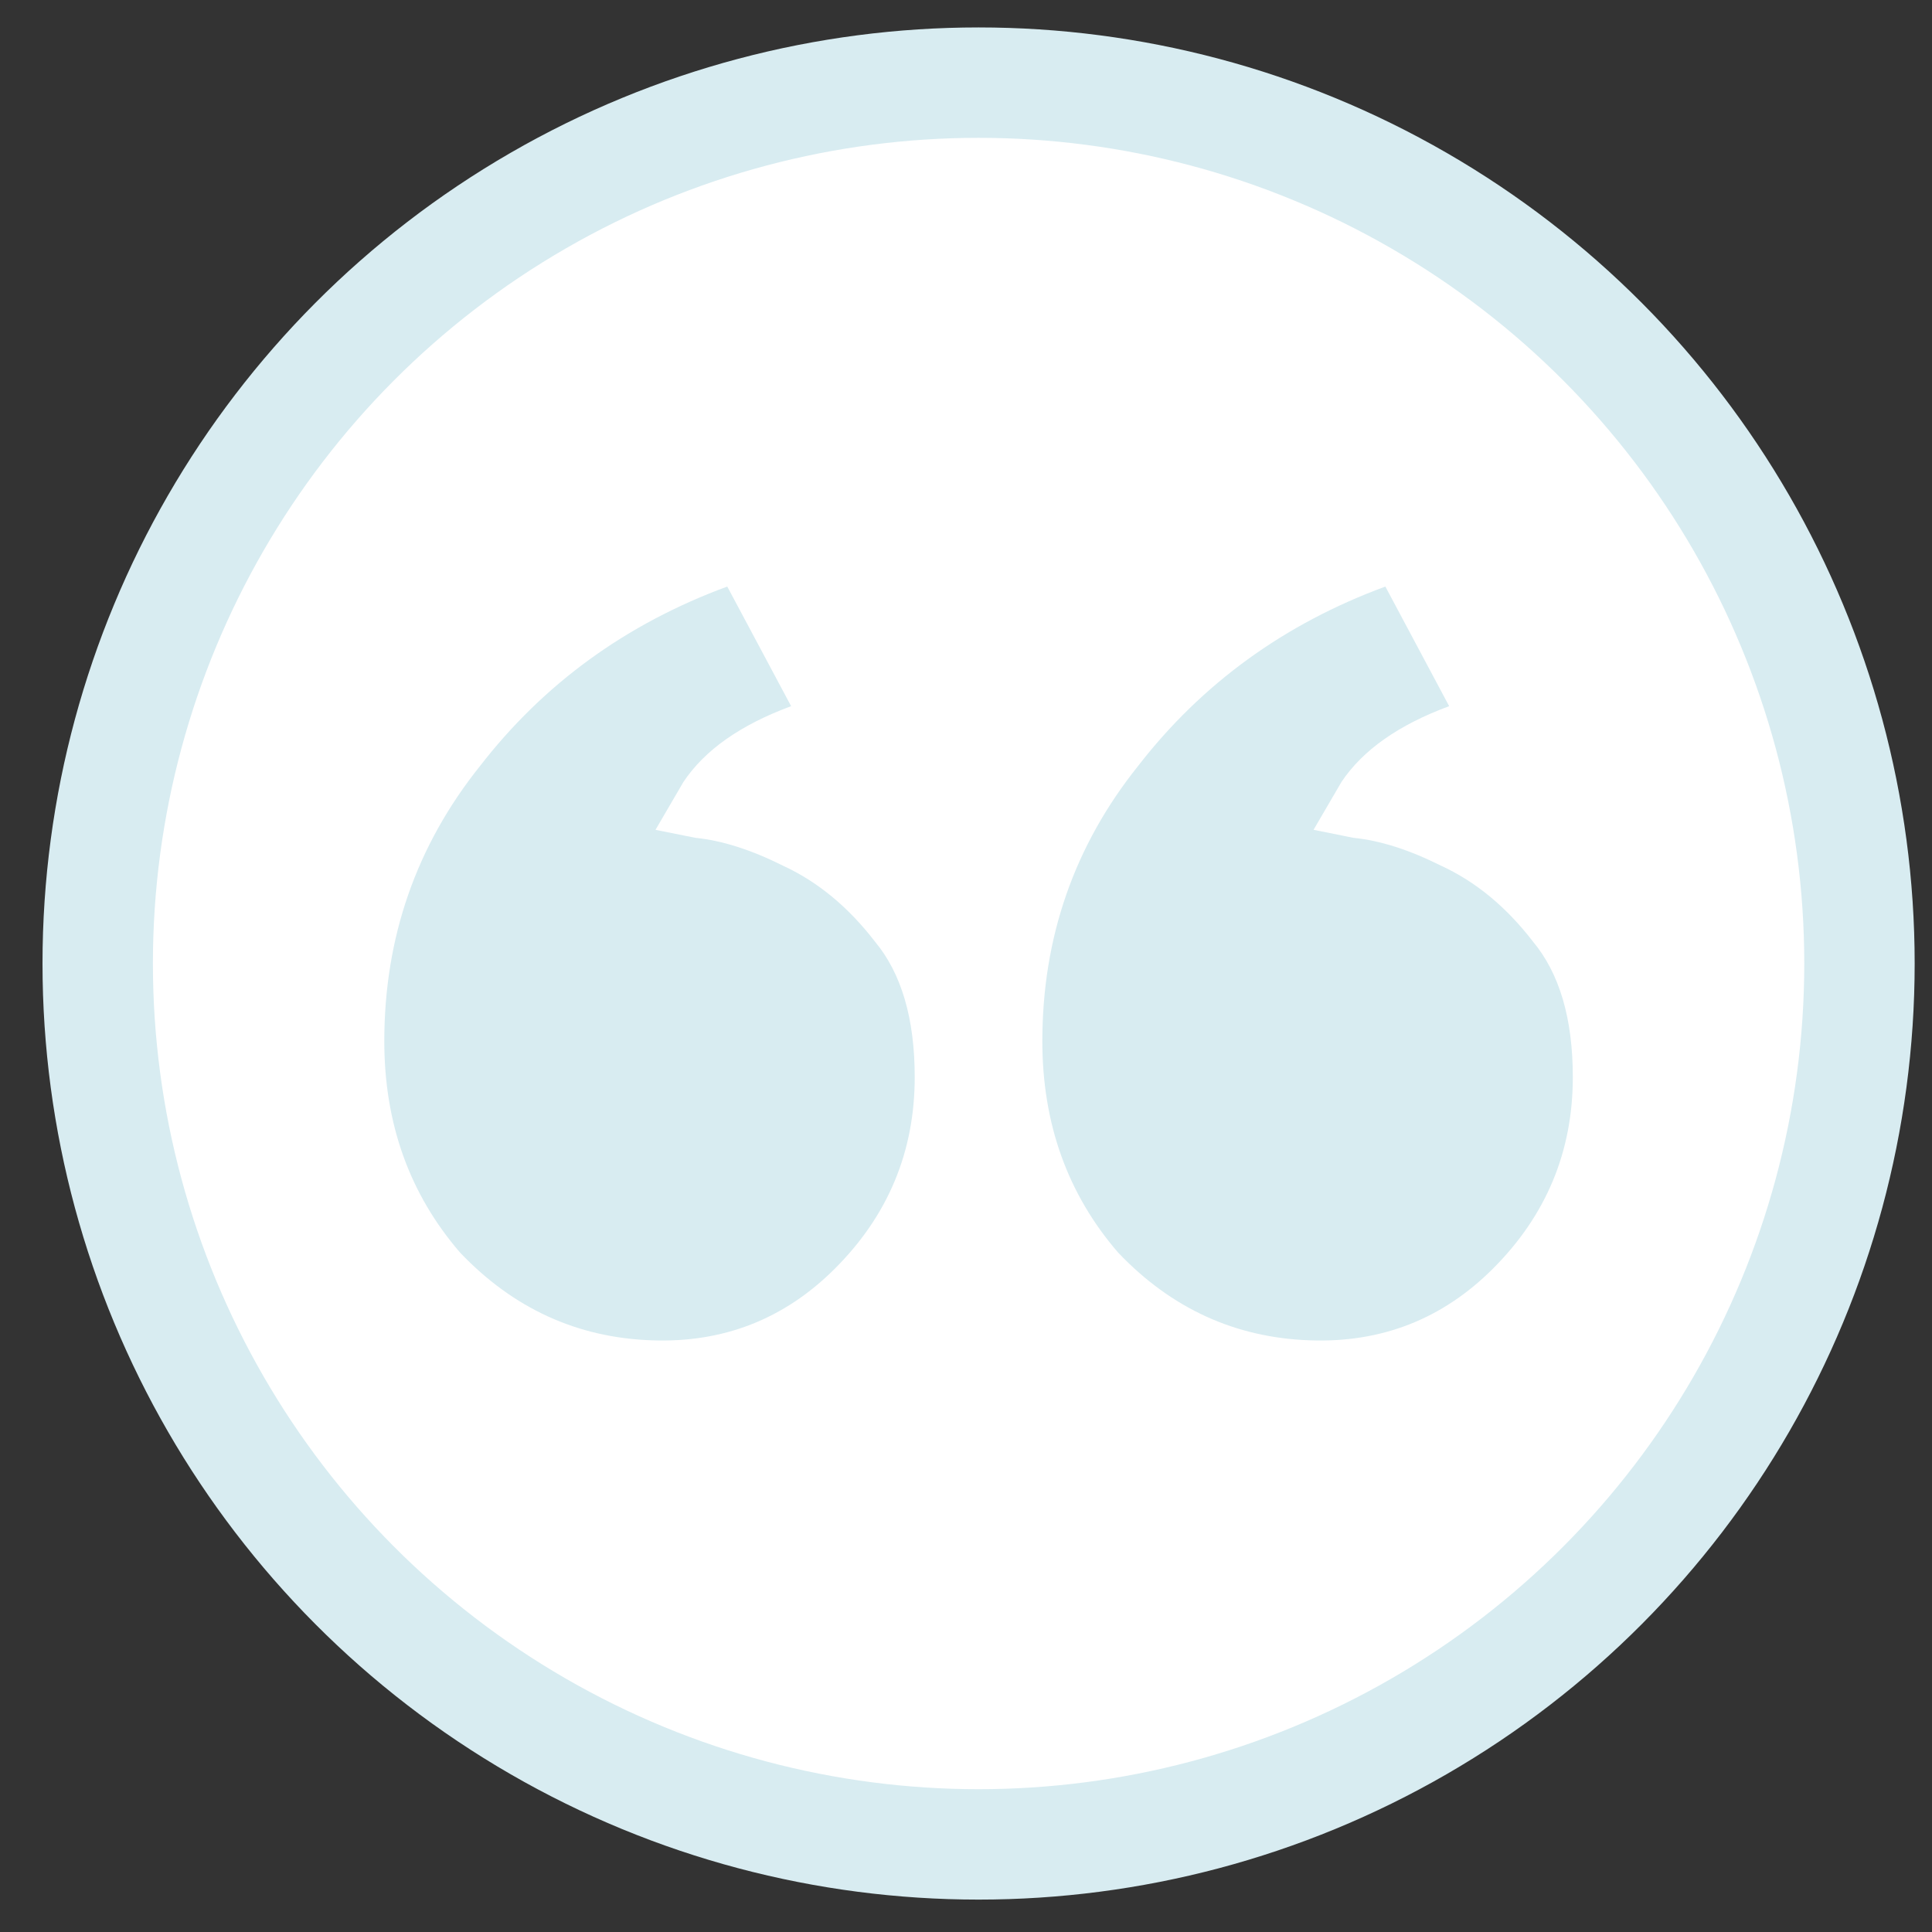
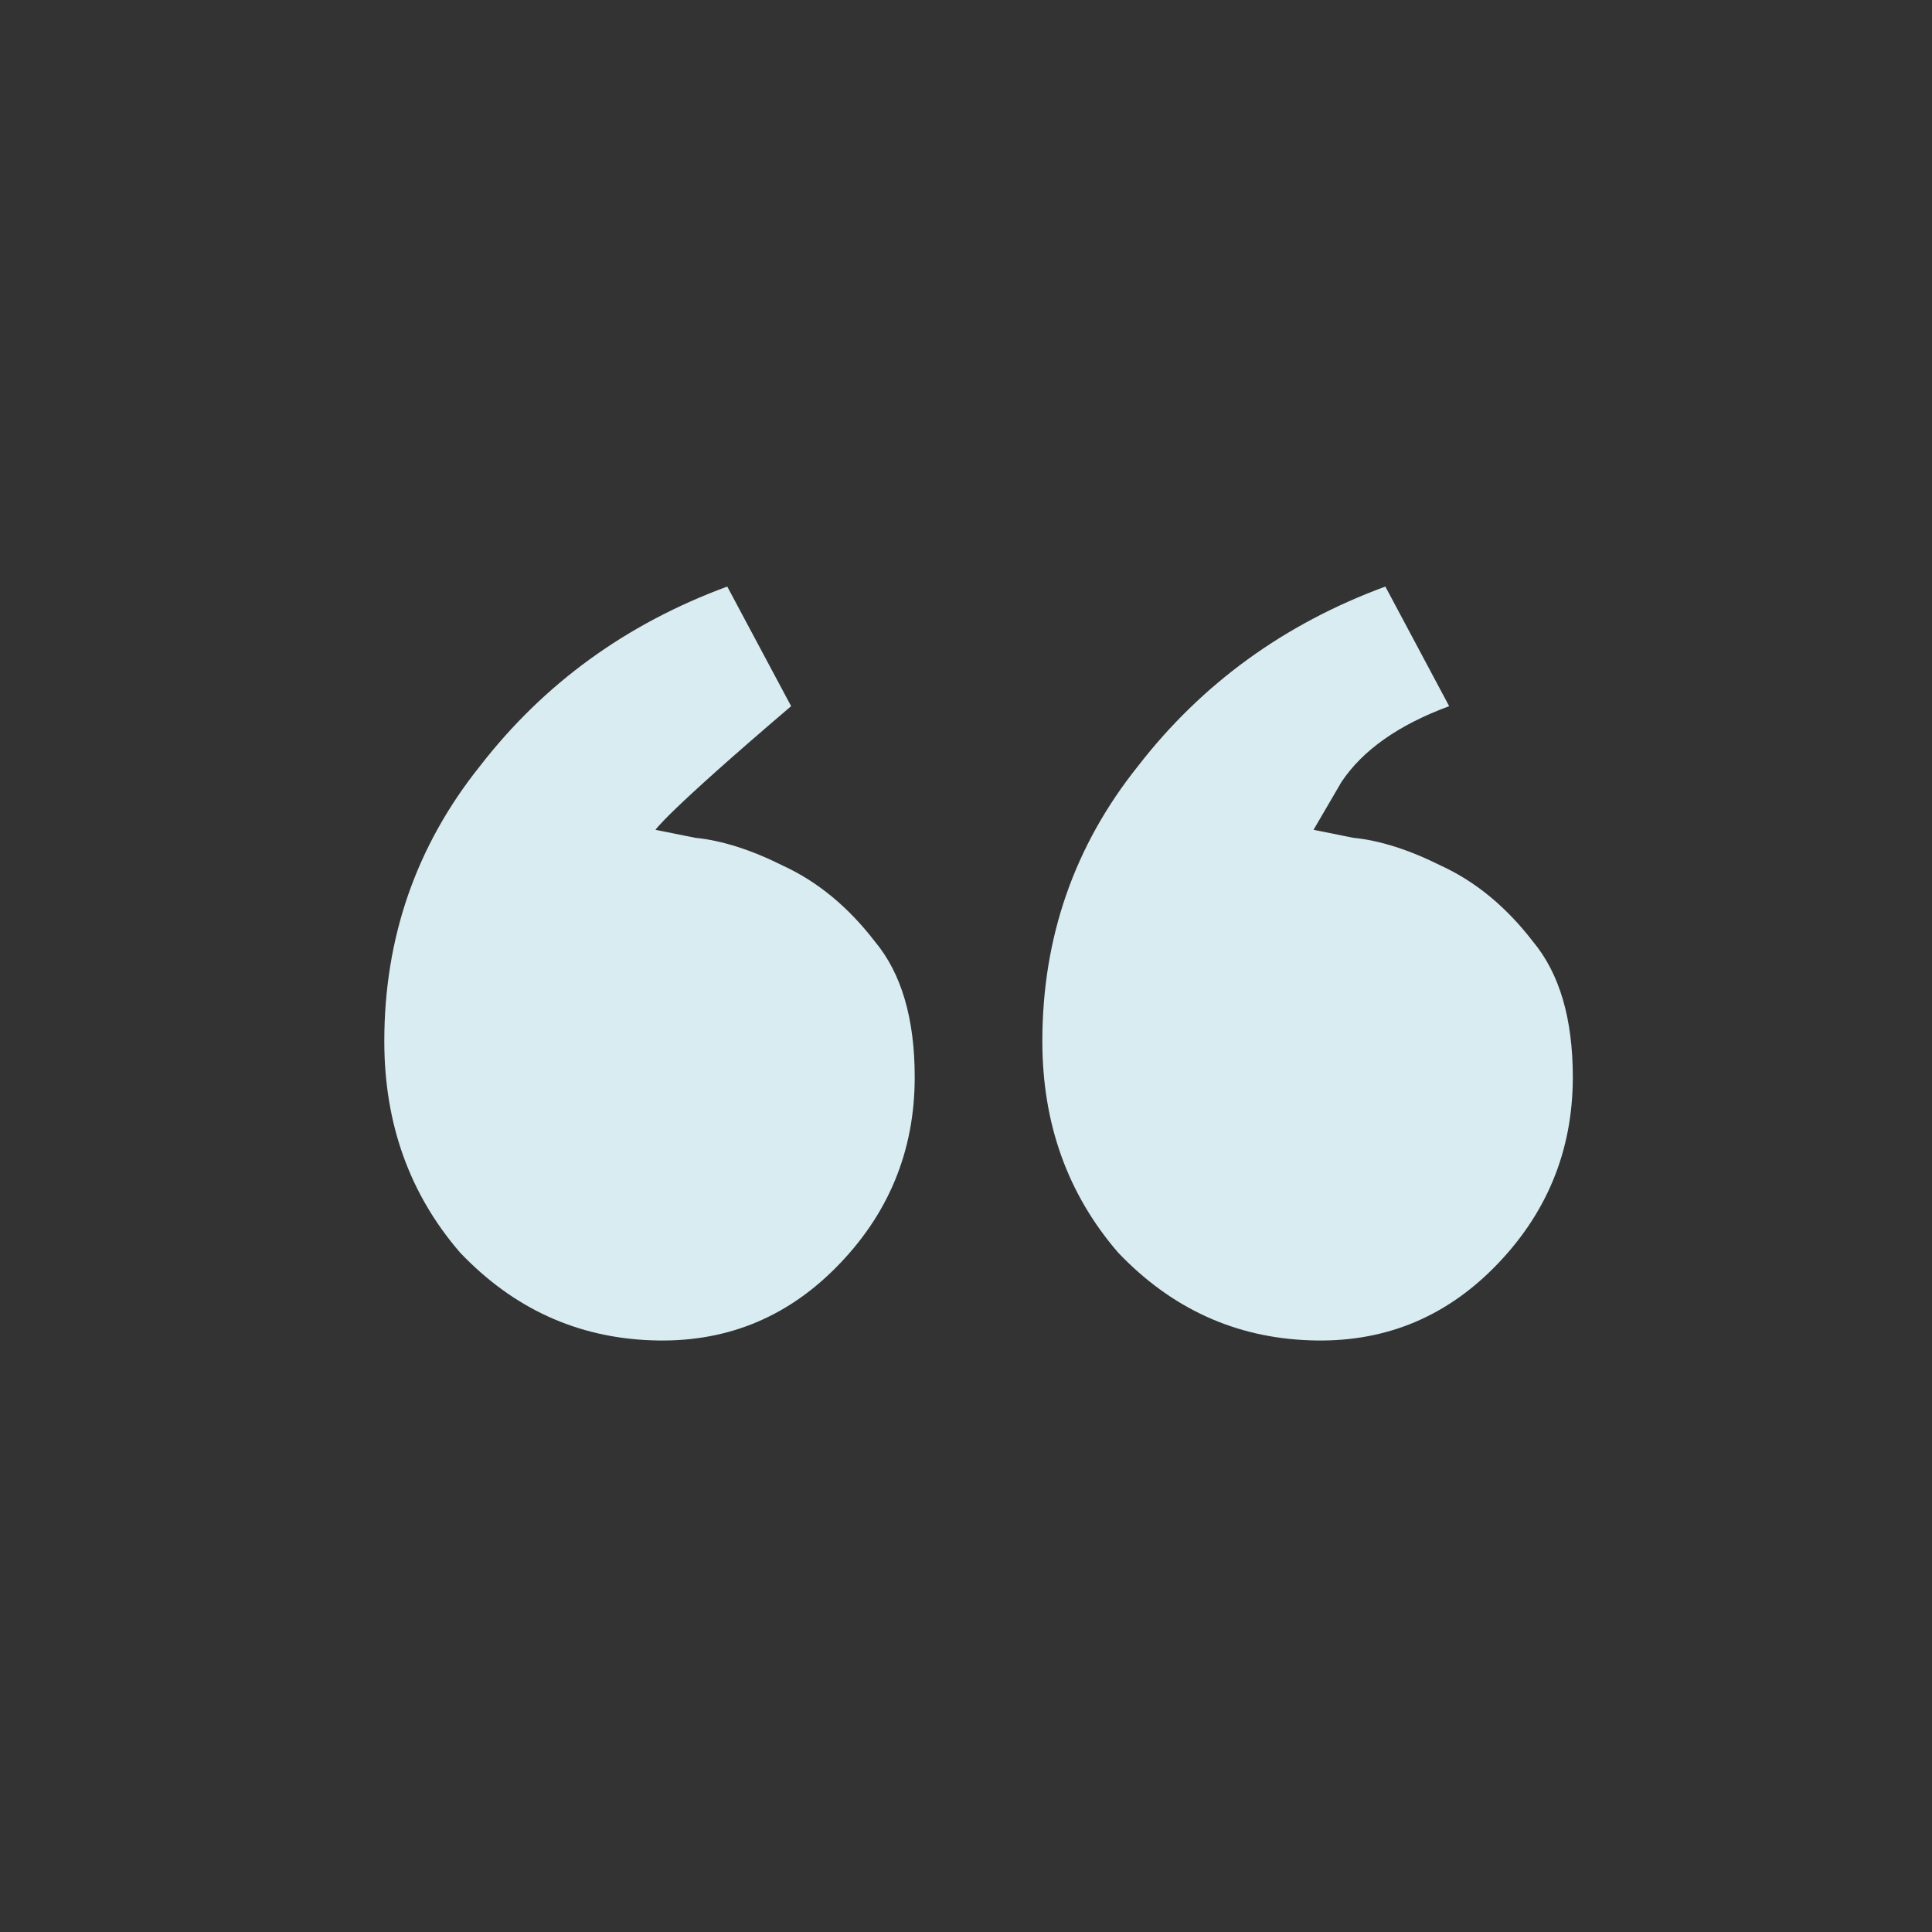
<svg xmlns="http://www.w3.org/2000/svg" width="35" height="35" viewBox="0 0 35 35" fill="none">
  <rect x="0" y="0" width="35" height="35" fill="#333333" stroke="none" />
-   <circle cx="17.728" cy="17.455" r="15.958" fill="white" stroke="#D8ECF1" stroke-width="2" />
-   <path d="M13.175 10.626L14.332 12.793C13.416 13.131 12.766 13.588 12.381 14.166C12.044 14.744 11.875 15.033 11.875 15.033C11.875 15.033 12.116 15.082 12.598 15.178C13.079 15.226 13.609 15.395 14.187 15.684C14.813 15.973 15.367 16.43 15.849 17.056C16.331 17.634 16.571 18.453 16.571 19.513C16.571 20.861 16.09 22.018 15.126 22.981C14.211 23.896 13.103 24.33 11.803 24.281C10.454 24.233 9.298 23.703 8.335 22.692C7.42 21.632 6.962 20.356 6.962 18.863C6.962 16.984 7.54 15.322 8.696 13.877C9.852 12.384 11.345 11.3 13.175 10.626ZM25.097 10.626L26.253 12.793C25.338 13.131 24.688 13.588 24.302 14.166C23.965 14.744 23.796 15.033 23.796 15.033C23.796 15.033 24.037 15.082 24.519 15.178C25.001 15.226 25.53 15.395 26.108 15.684C26.735 15.973 27.288 16.43 27.77 17.056C28.252 17.634 28.493 18.453 28.493 19.513C28.493 20.861 28.011 22.018 27.048 22.981C26.133 23.896 25.025 24.33 23.724 24.281C22.375 24.233 21.219 23.703 20.256 22.692C19.341 21.632 18.883 20.356 18.883 18.863C18.883 16.984 19.461 15.322 20.617 13.877C21.773 12.384 23.267 11.3 25.097 10.626Z" fill="#D8ECF1" />
+   <path d="M13.175 10.626L14.332 12.793C12.044 14.744 11.875 15.033 11.875 15.033C11.875 15.033 12.116 15.082 12.598 15.178C13.079 15.226 13.609 15.395 14.187 15.684C14.813 15.973 15.367 16.43 15.849 17.056C16.331 17.634 16.571 18.453 16.571 19.513C16.571 20.861 16.09 22.018 15.126 22.981C14.211 23.896 13.103 24.33 11.803 24.281C10.454 24.233 9.298 23.703 8.335 22.692C7.42 21.632 6.962 20.356 6.962 18.863C6.962 16.984 7.54 15.322 8.696 13.877C9.852 12.384 11.345 11.3 13.175 10.626ZM25.097 10.626L26.253 12.793C25.338 13.131 24.688 13.588 24.302 14.166C23.965 14.744 23.796 15.033 23.796 15.033C23.796 15.033 24.037 15.082 24.519 15.178C25.001 15.226 25.53 15.395 26.108 15.684C26.735 15.973 27.288 16.43 27.77 17.056C28.252 17.634 28.493 18.453 28.493 19.513C28.493 20.861 28.011 22.018 27.048 22.981C26.133 23.896 25.025 24.33 23.724 24.281C22.375 24.233 21.219 23.703 20.256 22.692C19.341 21.632 18.883 20.356 18.883 18.863C18.883 16.984 19.461 15.322 20.617 13.877C21.773 12.384 23.267 11.3 25.097 10.626Z" fill="#D8ECF1" />
</svg>